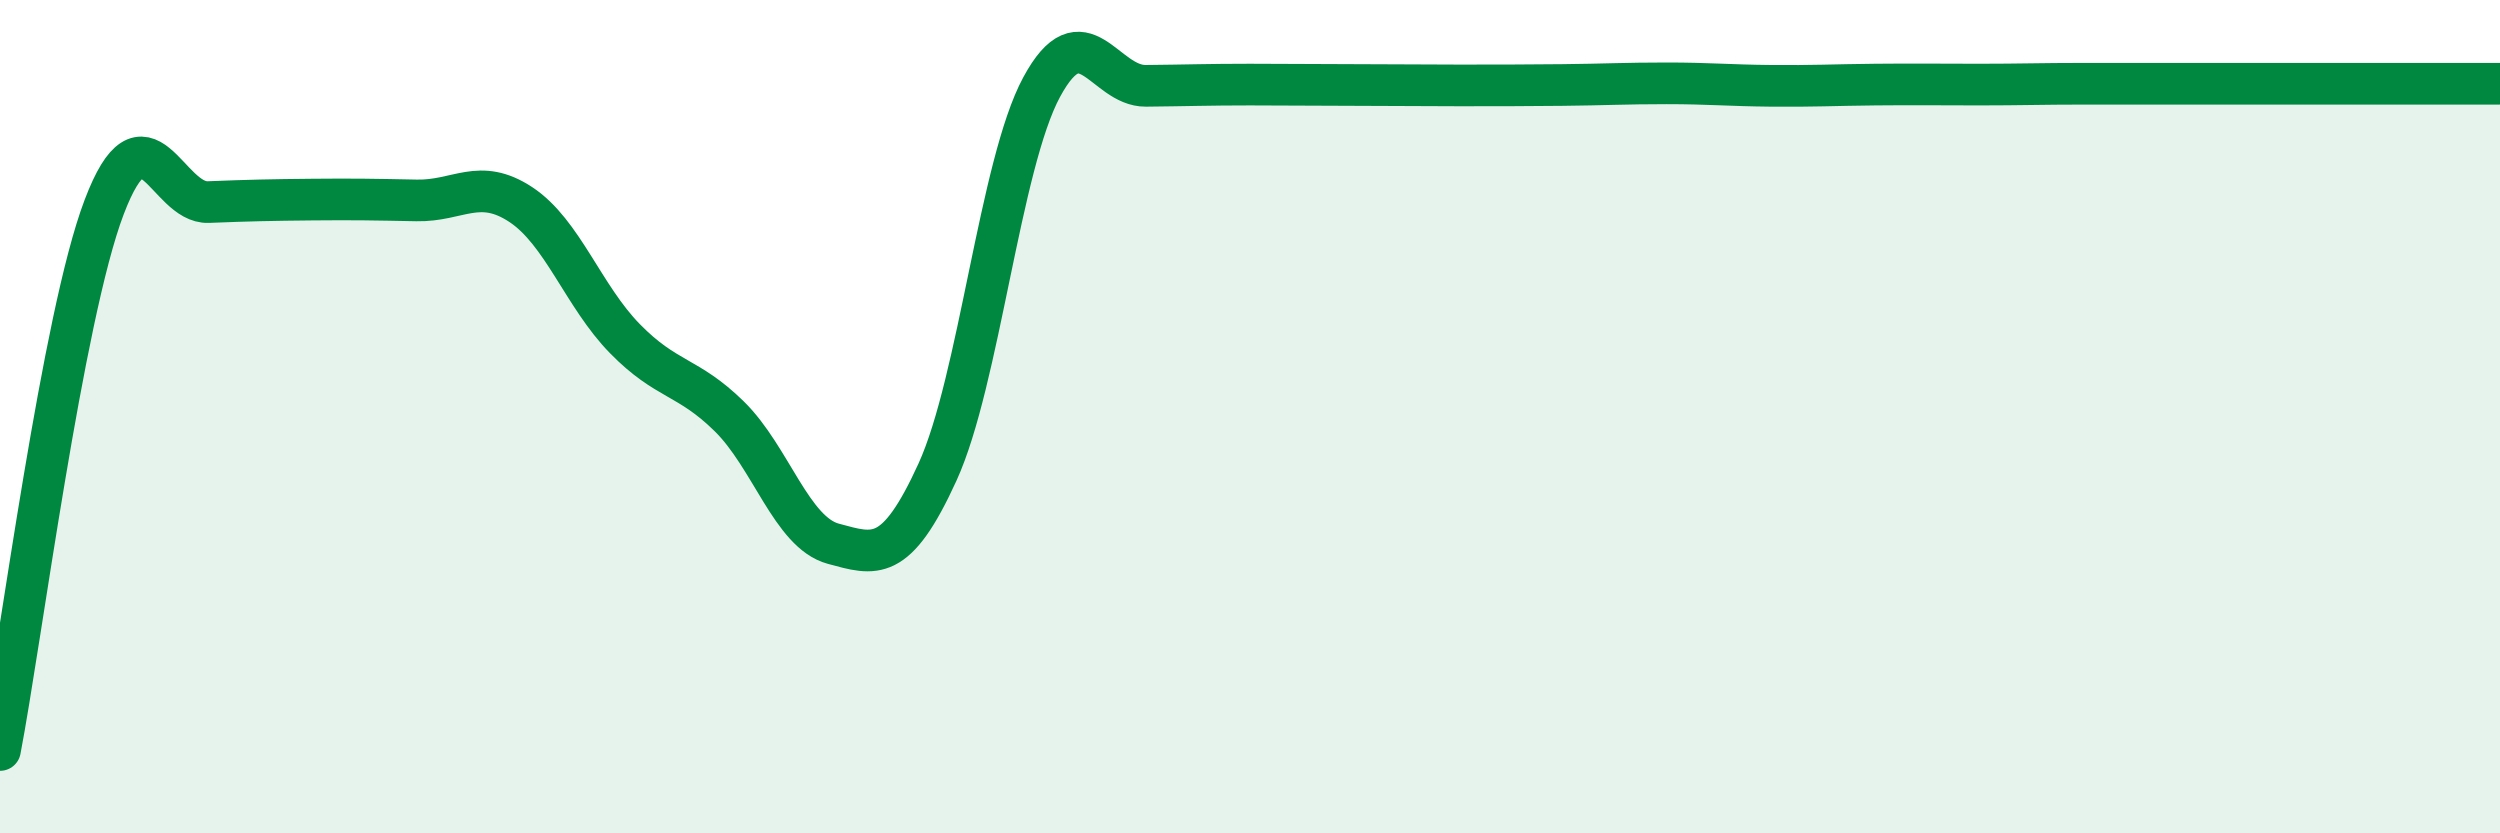
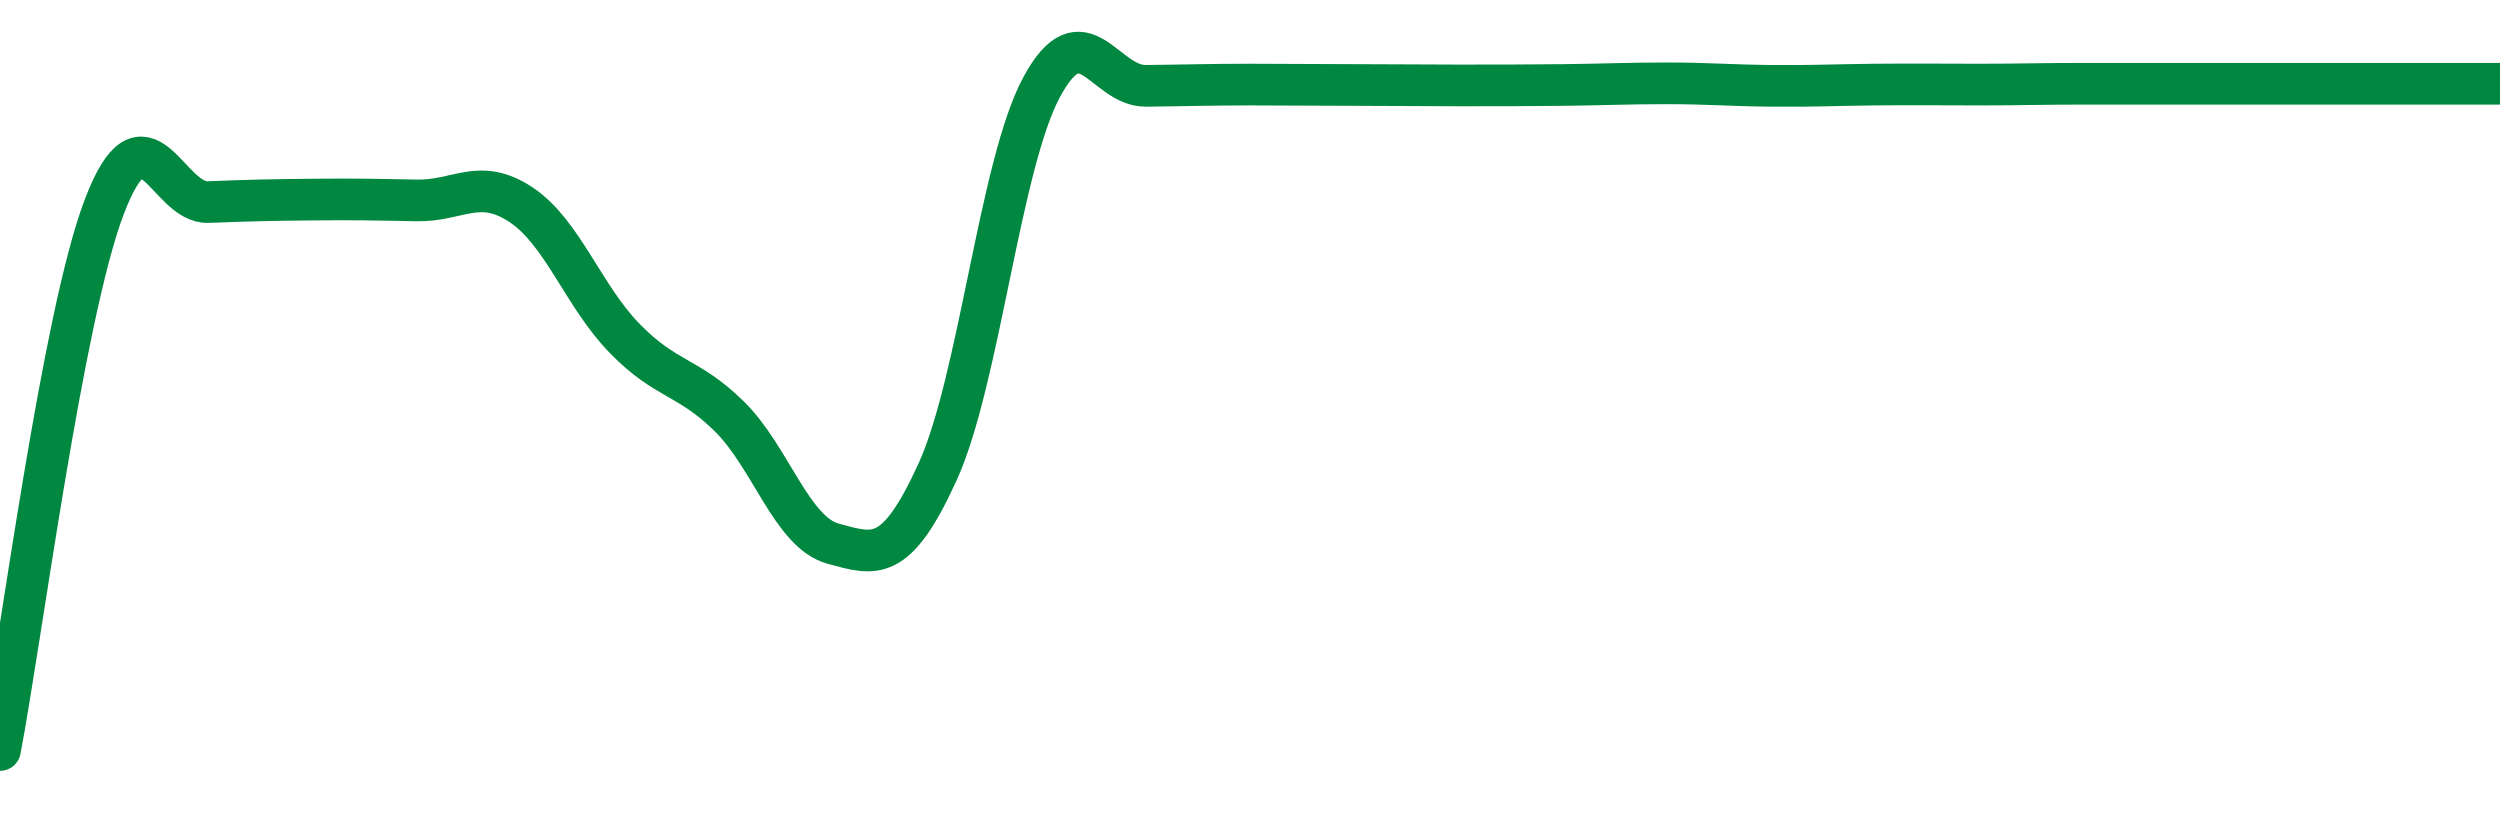
<svg xmlns="http://www.w3.org/2000/svg" width="60" height="20" viewBox="0 0 60 20">
-   <path d="M 0,18 C 0.5,15.39 1.5,7.6 2.5,4.97 C 3.5,2.34 4,4.89 5,4.85 C 6,4.81 6.5,4.8 7.5,4.79 C 8.5,4.78 9,4.79 10,4.81 C 11,4.83 11.5,4.25 12.5,4.91 C 13.5,5.57 14,7.11 15,8.13 C 16,9.15 16.5,9.01 17.5,9.99 C 18.5,10.97 19,12.78 20,13.05 C 21,13.32 21.5,13.52 22.5,11.33 C 23.5,9.14 24,3.94 25,2.09 C 26,0.24 26.5,2.07 27.5,2.06 C 28.5,2.05 29,2.03 30,2.03 C 31,2.03 31.5,2.04 32.5,2.04 C 33.5,2.04 34,2.05 35,2.05 C 36,2.05 36.5,2.05 37.5,2.04 C 38.5,2.03 39,2 40,2 C 41,2 41.5,2.05 42.5,2.06 C 43.5,2.07 44,2.04 45,2.03 C 46,2.02 46.5,2.03 47.5,2.03 C 48.5,2.03 49,2.01 50,2.01 C 51,2.01 51.5,2.01 52.5,2.01 C 53.5,2.01 53.5,2.01 55,2.01 C 56.5,2.01 59,2.01 60,2.01L60 20L0 20Z" fill="#008740" opacity="0.1" stroke-linecap="round" stroke-linejoin="round" />
  <path d="M 0,18 C 0.5,15.39 1.5,7.6 2.5,4.97 C 3.5,2.34 4,4.89 5,4.85 C 6,4.81 6.5,4.8 7.5,4.79 C 8.5,4.78 9,4.79 10,4.81 C 11,4.83 11.5,4.25 12.5,4.91 C 13.5,5.57 14,7.11 15,8.13 C 16,9.15 16.5,9.01 17.5,9.99 C 18.5,10.97 19,12.78 20,13.05 C 21,13.32 21.5,13.52 22.5,11.33 C 23.5,9.14 24,3.94 25,2.09 C 26,0.24 26.5,2.07 27.5,2.06 C 28.5,2.05 29,2.03 30,2.03 C 31,2.03 31.5,2.04 32.5,2.04 C 33.5,2.04 34,2.05 35,2.05 C 36,2.05 36.5,2.05 37.5,2.04 C 38.5,2.03 39,2 40,2 C 41,2 41.5,2.05 42.5,2.06 C 43.5,2.07 44,2.04 45,2.03 C 46,2.02 46.5,2.03 47.5,2.03 C 48.5,2.03 49,2.01 50,2.01 C 51,2.01 51.5,2.01 52.5,2.01 C 53.5,2.01 53.5,2.01 55,2.01 C 56.5,2.01 59,2.01 60,2.01" stroke="#008740" stroke-width="1" fill="none" stroke-linecap="round" stroke-linejoin="round" />
</svg>